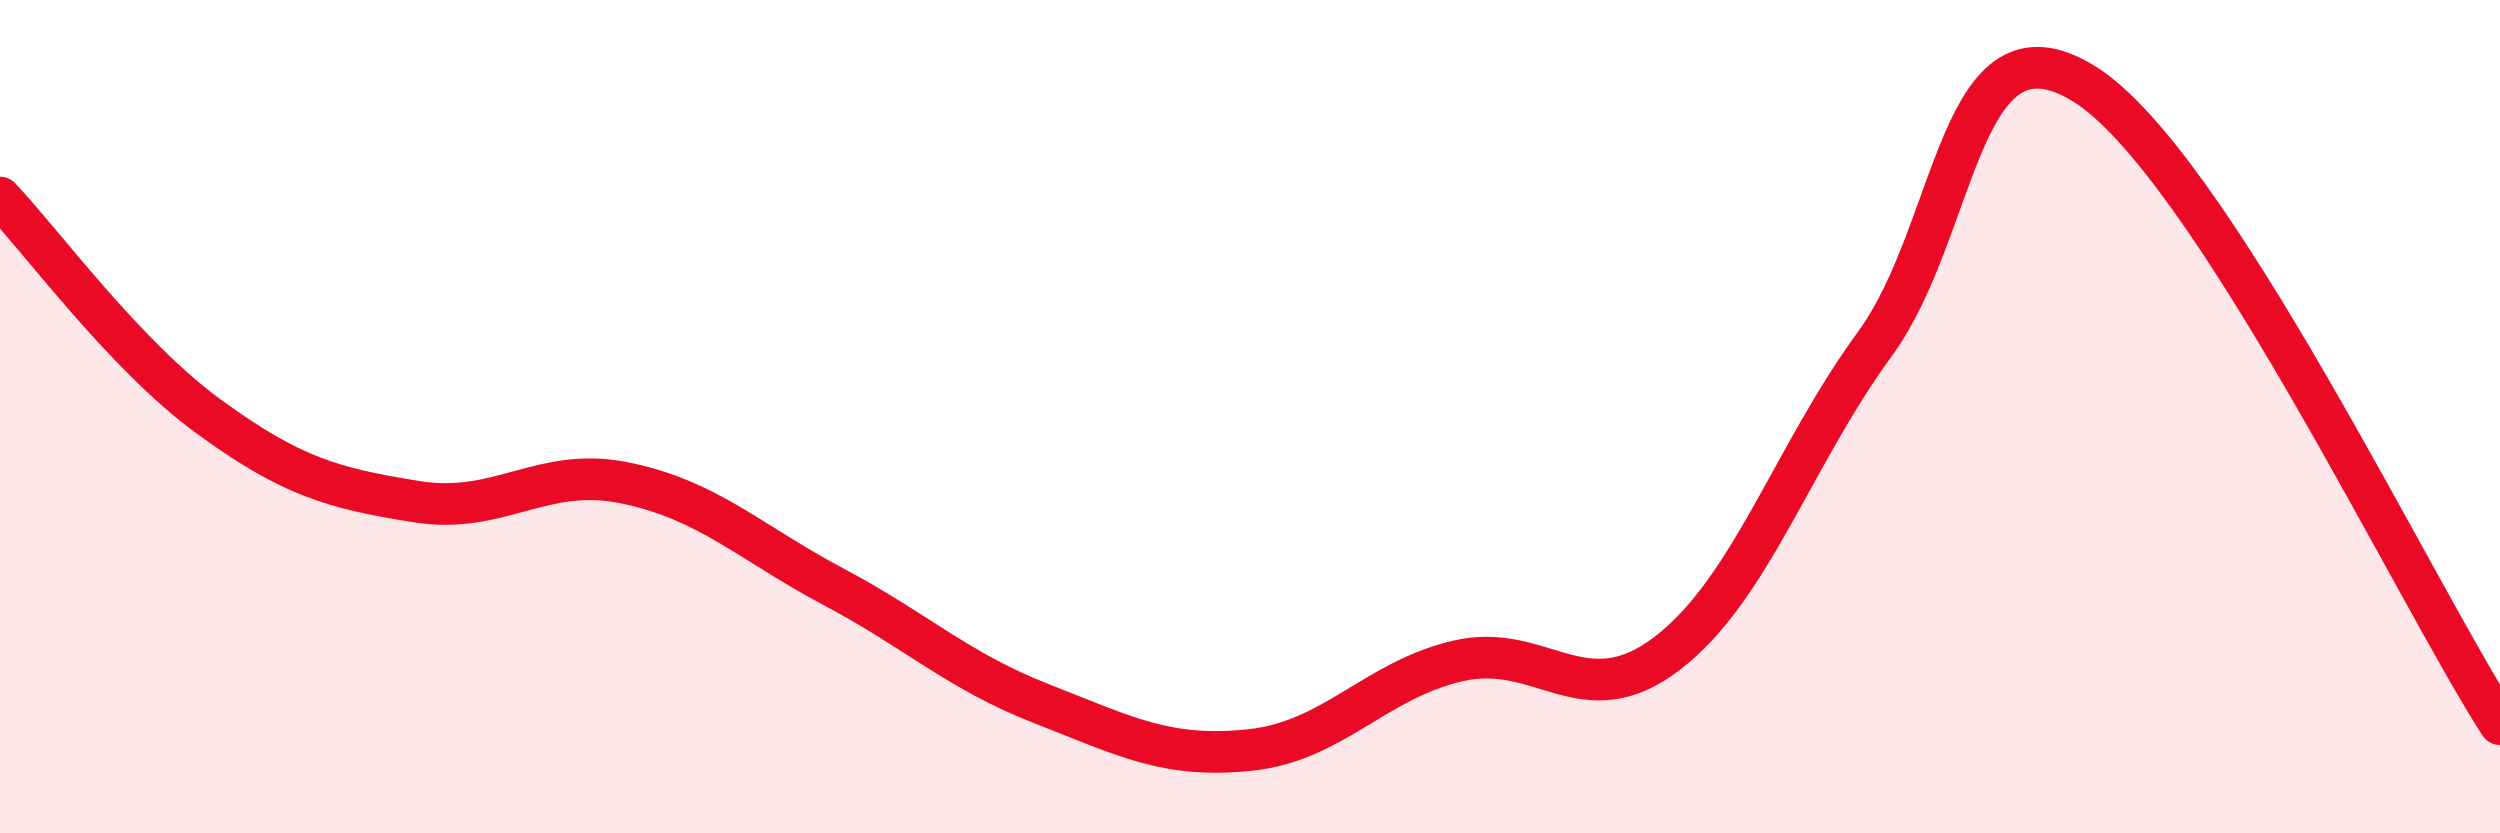
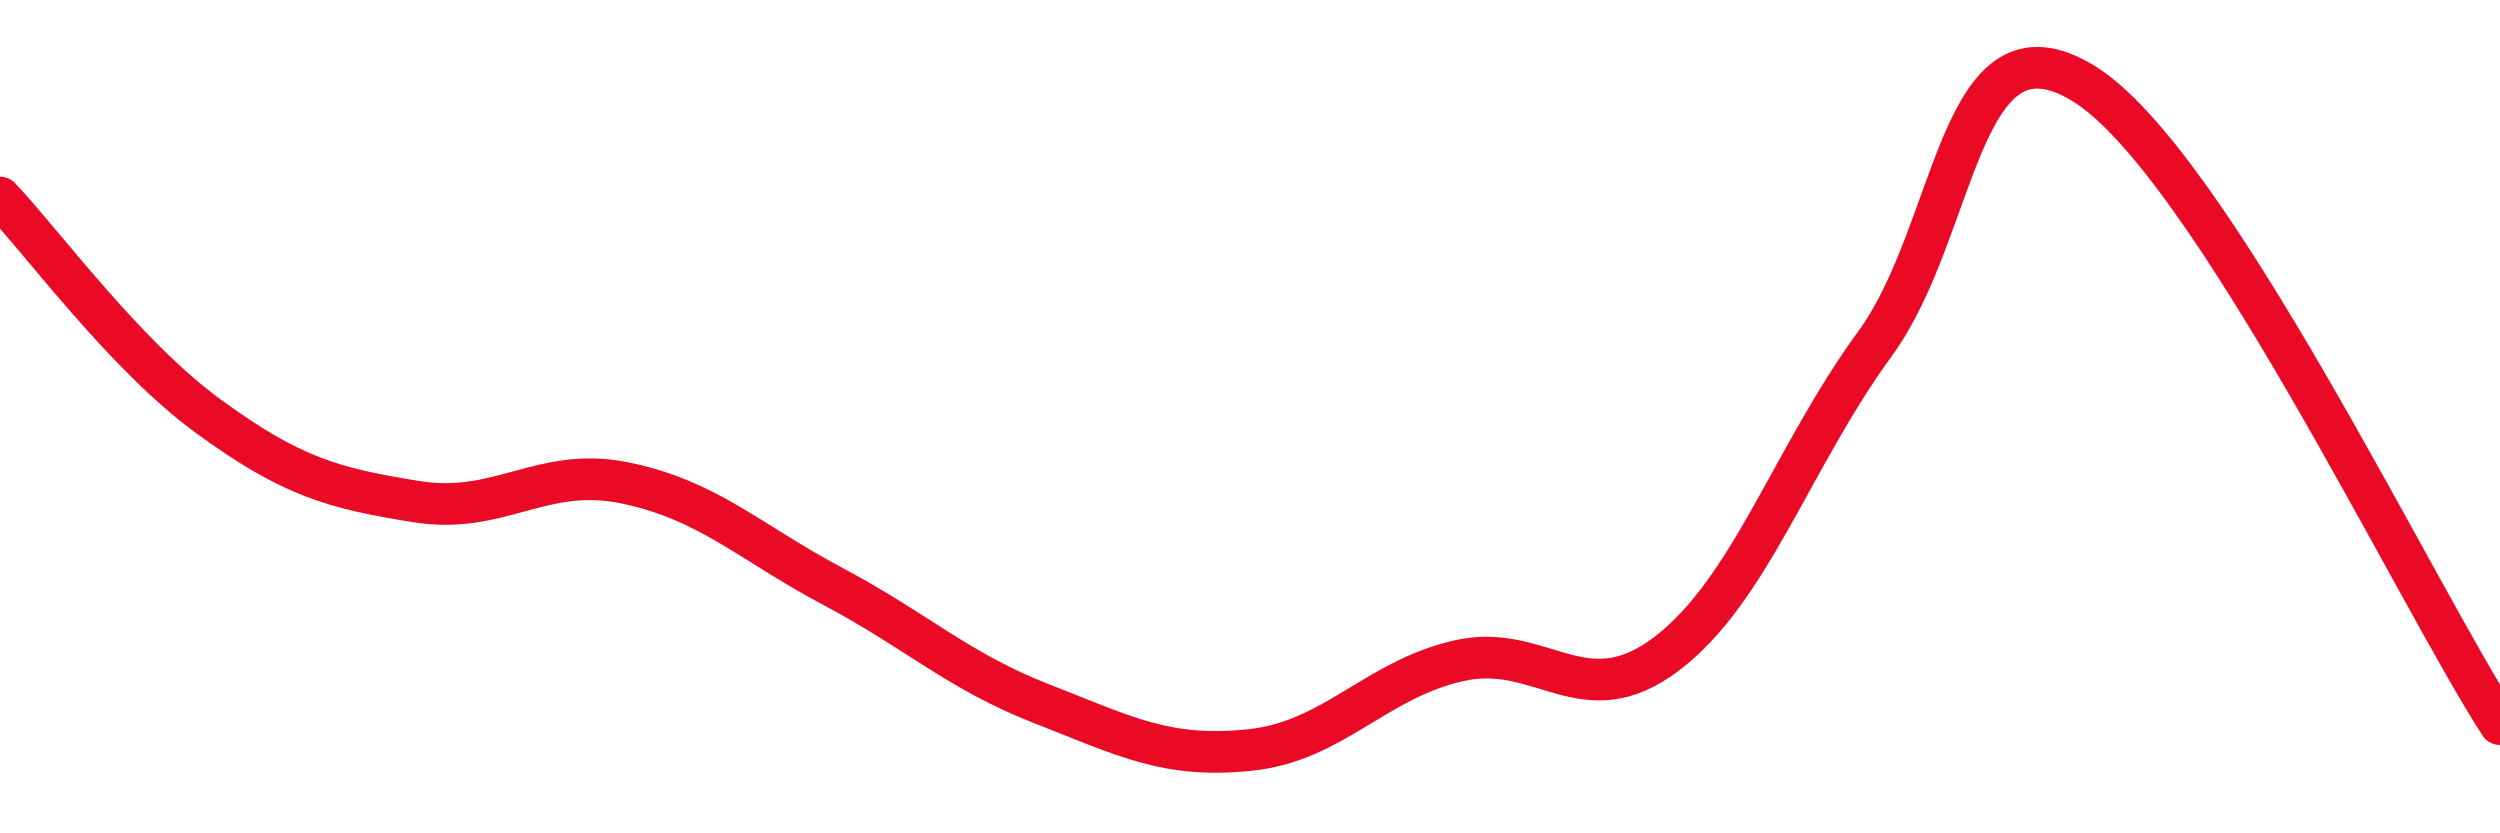
<svg xmlns="http://www.w3.org/2000/svg" width="60" height="20" viewBox="0 0 60 20">
-   <path d="M 0,4.74 C 1,5.79 3,8.53 5,9.99 C 7,11.45 8,11.72 10,12.04 C 12,12.36 13,11.18 15,11.59 C 17,12 18,13.02 20,14.08 C 22,15.14 23,16.11 25,16.89 C 27,17.67 28,18.21 30,18 C 32,17.79 33,16.32 35,15.86 C 37,15.4 38,17.21 40,15.69 C 42,14.17 43,10.99 45,8.25 C 47,5.51 47,0.17 50,2 C 53,3.83 58,14.3 60,17.38L60 20L0 20Z" fill="#EB0A25" opacity="0.1" stroke-linecap="round" stroke-linejoin="round" />
  <path d="M 0,4.74 C 1,5.79 3,8.53 5,9.99 C 7,11.45 8,11.72 10,12.04 C 12,12.36 13,11.18 15,11.59 C 17,12 18,13.02 20,14.08 C 22,15.14 23,16.11 25,16.89 C 27,17.67 28,18.21 30,18 C 32,17.79 33,16.32 35,15.86 C 37,15.4 38,17.21 40,15.69 C 42,14.17 43,10.99 45,8.25 C 47,5.51 47,0.17 50,2 C 53,3.83 58,14.3 60,17.38" stroke="#EB0A25" stroke-width="1" fill="none" stroke-linecap="round" stroke-linejoin="round" />
</svg>